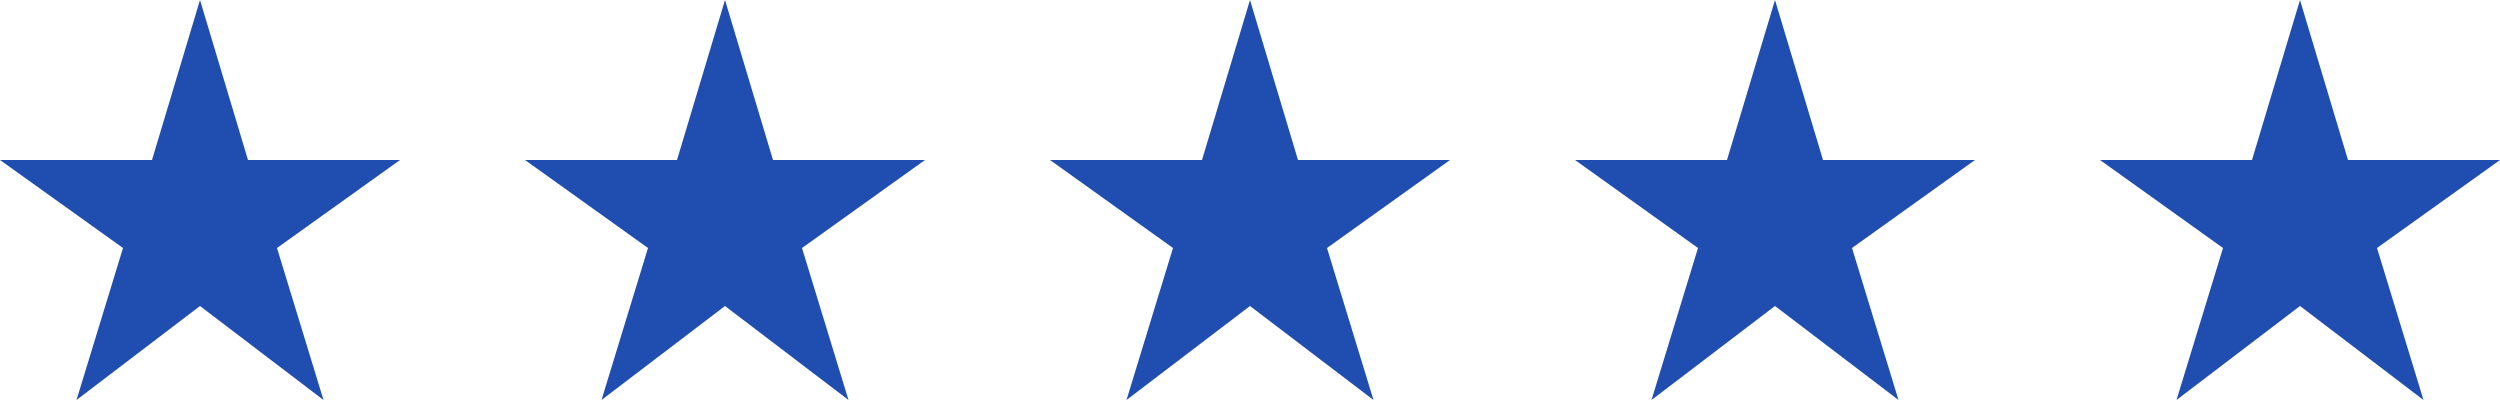
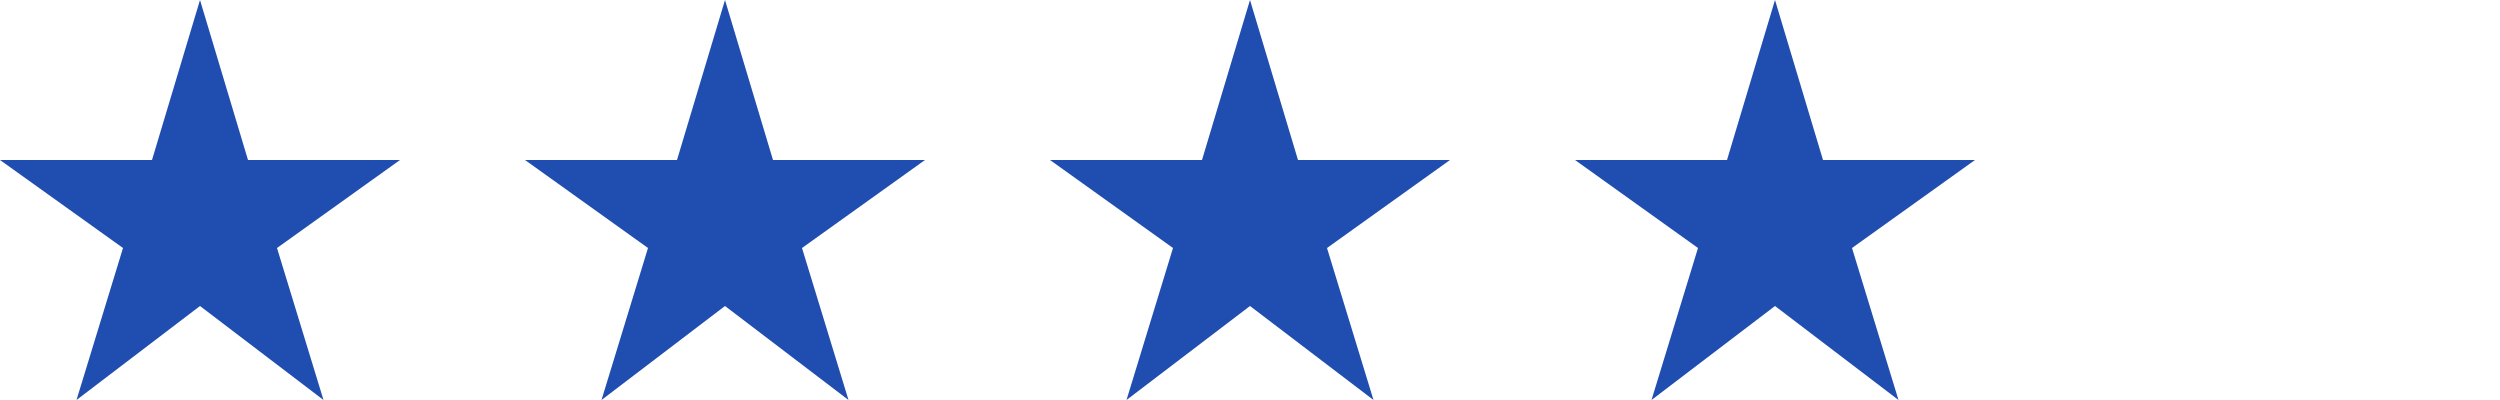
<svg xmlns="http://www.w3.org/2000/svg" width="100" height="16" viewBox="0 0 100 16" fill="none">
  <path d="M3.06 16L4.92 9.92L0 6.4H6.08L8 0L9.92 6.4H16L11.08 9.92L12.94 16L8 12.24L3.06 16Z" fill="#204EB0" />
  <path d="M24.06 16L25.92 9.92L21 6.4H27.08L29 0L30.92 6.4H37L32.08 9.92L33.94 16L29 12.24L24.06 16Z" fill="#204EB0" />
  <path d="M45.06 16L46.92 9.92L42 6.4H48.08L50 0L51.92 6.4H58L53.08 9.92L54.94 16L50 12.24L45.06 16Z" fill="#204EB0" />
  <path d="M66.06 16L67.92 9.92L63 6.4H69.08L71 0L72.92 6.4H79L74.08 9.92L75.94 16L71 12.24L66.06 16Z" fill="#204EB0" />
-   <path d="M87.06 16L88.92 9.92L84 6.4H90.08L92 0L93.92 6.4H100L95.08 9.92L96.94 16L92 12.24L87.06 16Z" fill="#204EB0" />
</svg>